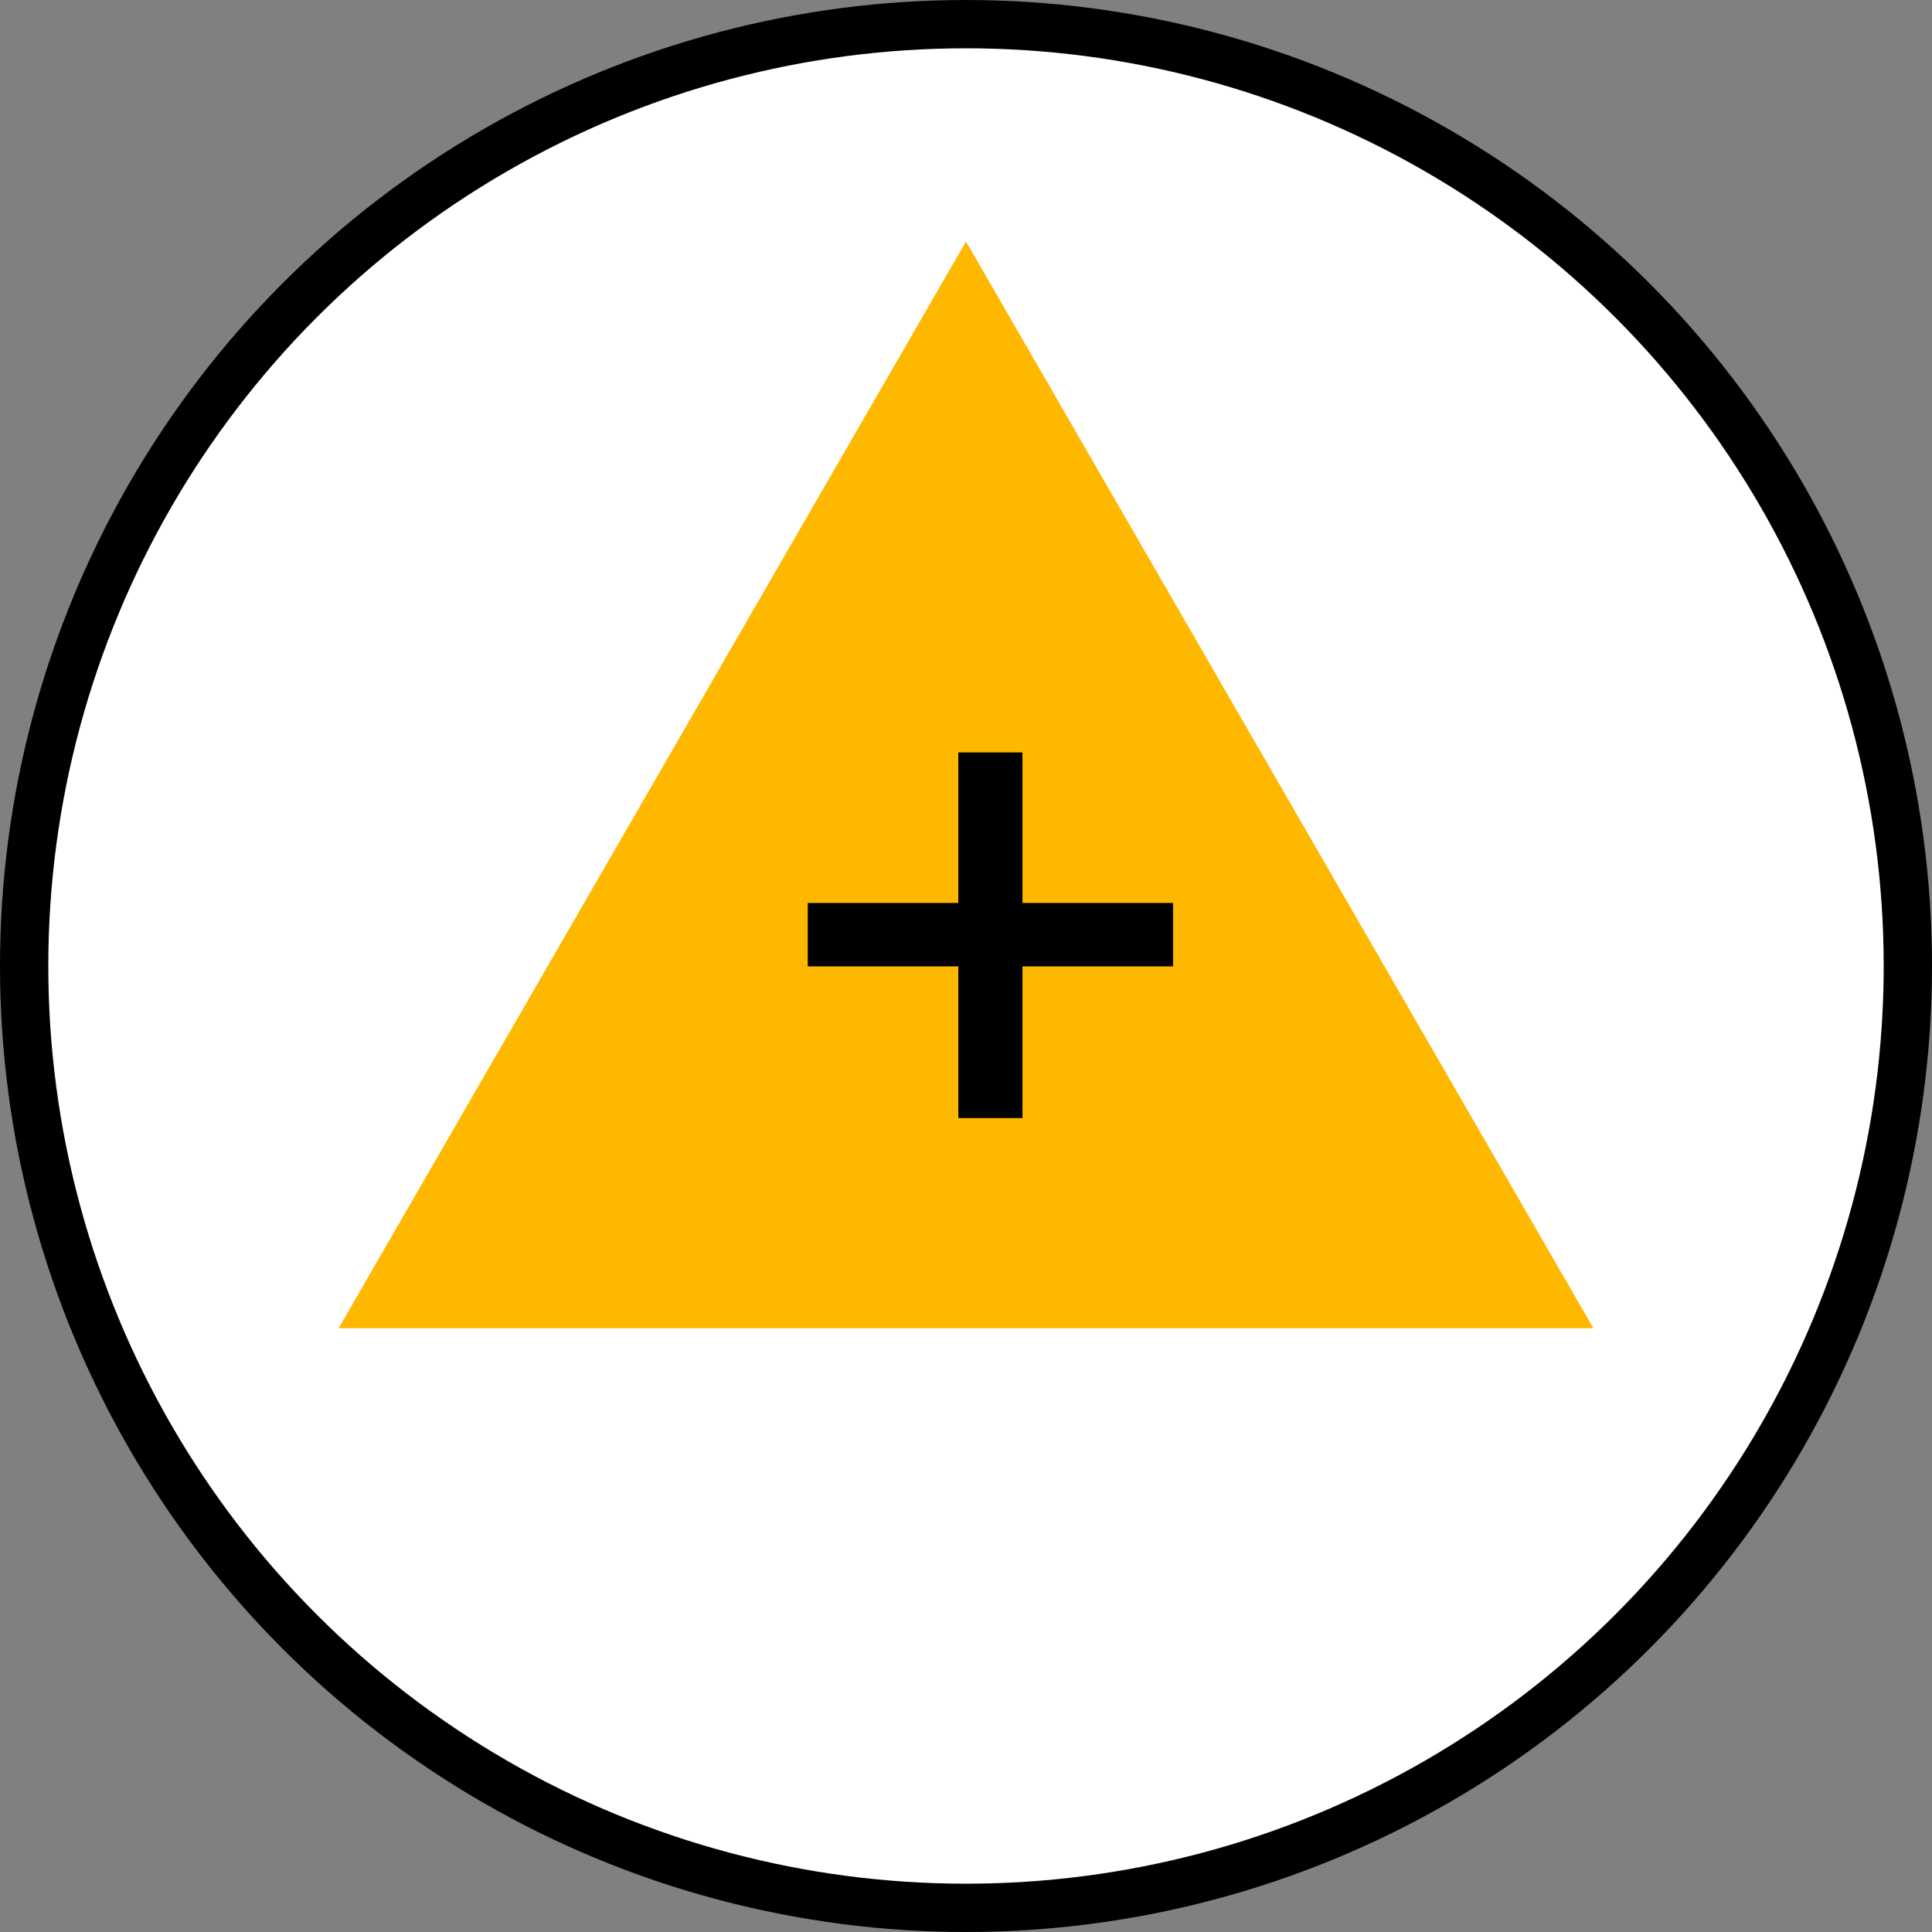
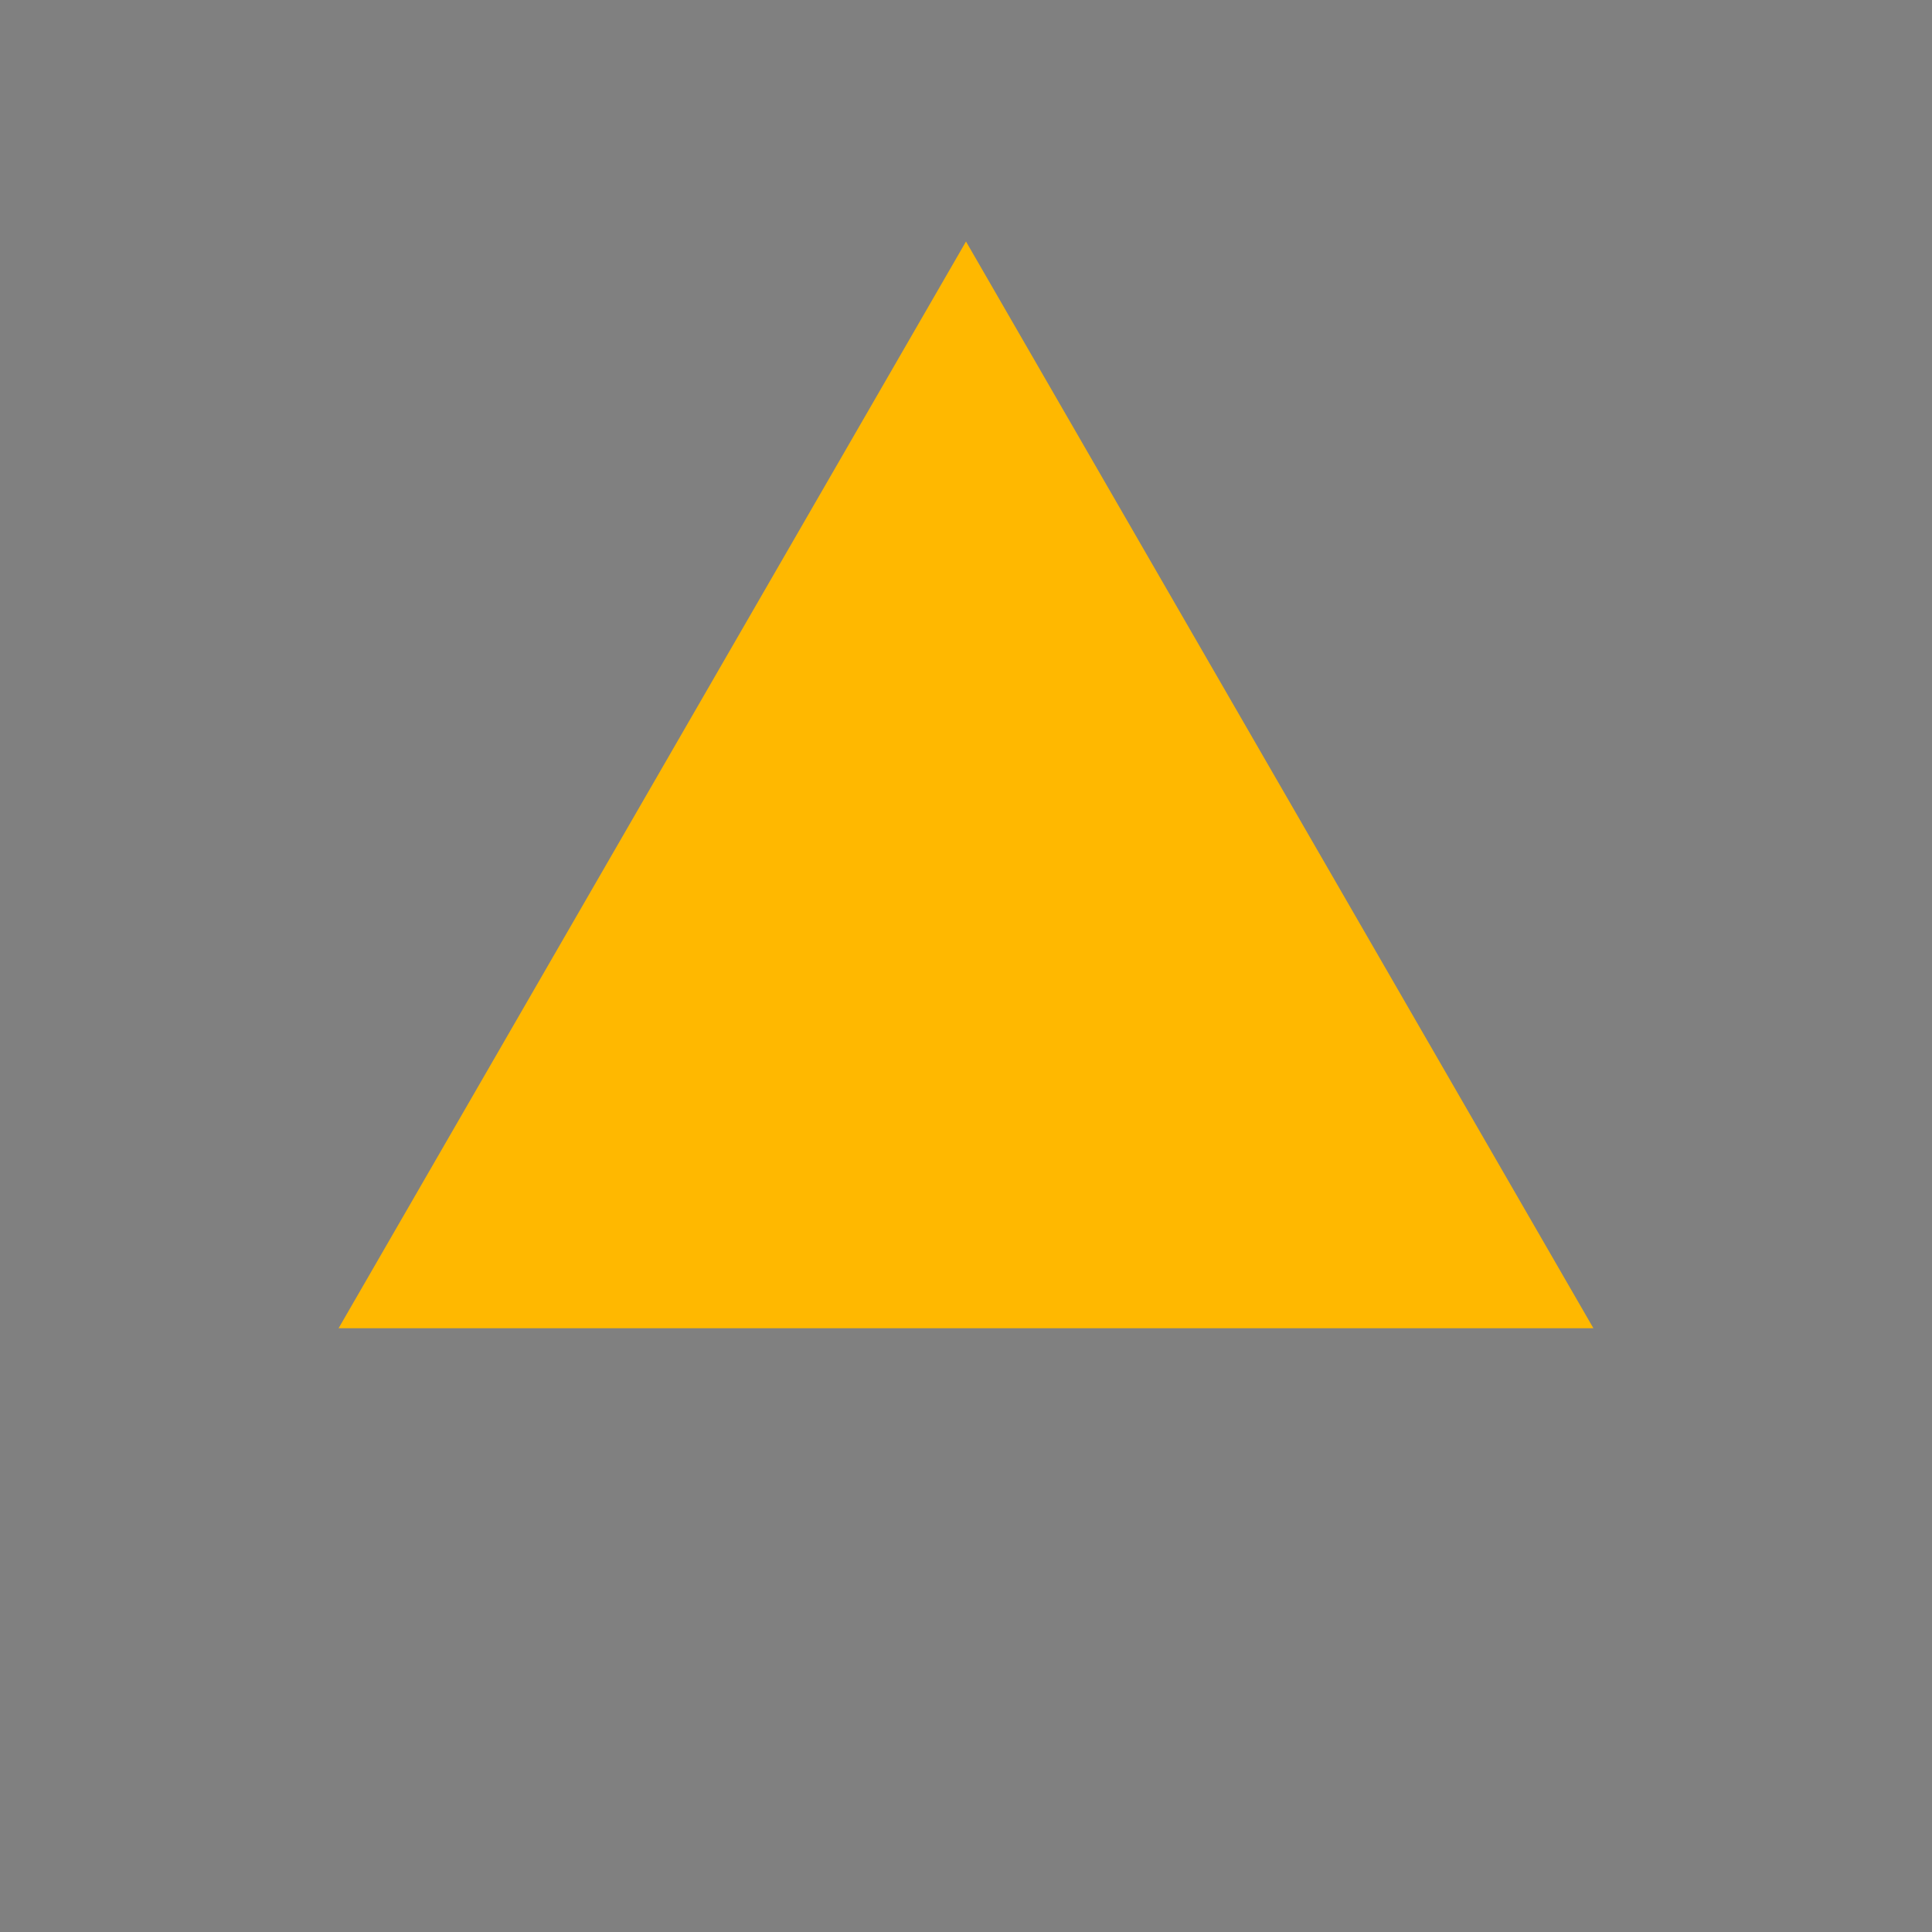
<svg xmlns="http://www.w3.org/2000/svg" width="40" height="40" viewBox="0 0 40 40" fill="none">
  <rect x="0" y="0" width="40" height="40" fill="#808080" stroke="none" />
-   <circle cx="20" cy="20" r="19.5" fill="white" stroke="black" />
  <path d="M20 5L32.99 27.5H7.01L20 5Z" fill="#FFB800" />
-   <path d="M19.841 23.148V20.008H16.724V18.695H19.841V15.578H21.169V18.695H24.287V20.008H21.169V23.148H19.841Z" fill="black" />
</svg>